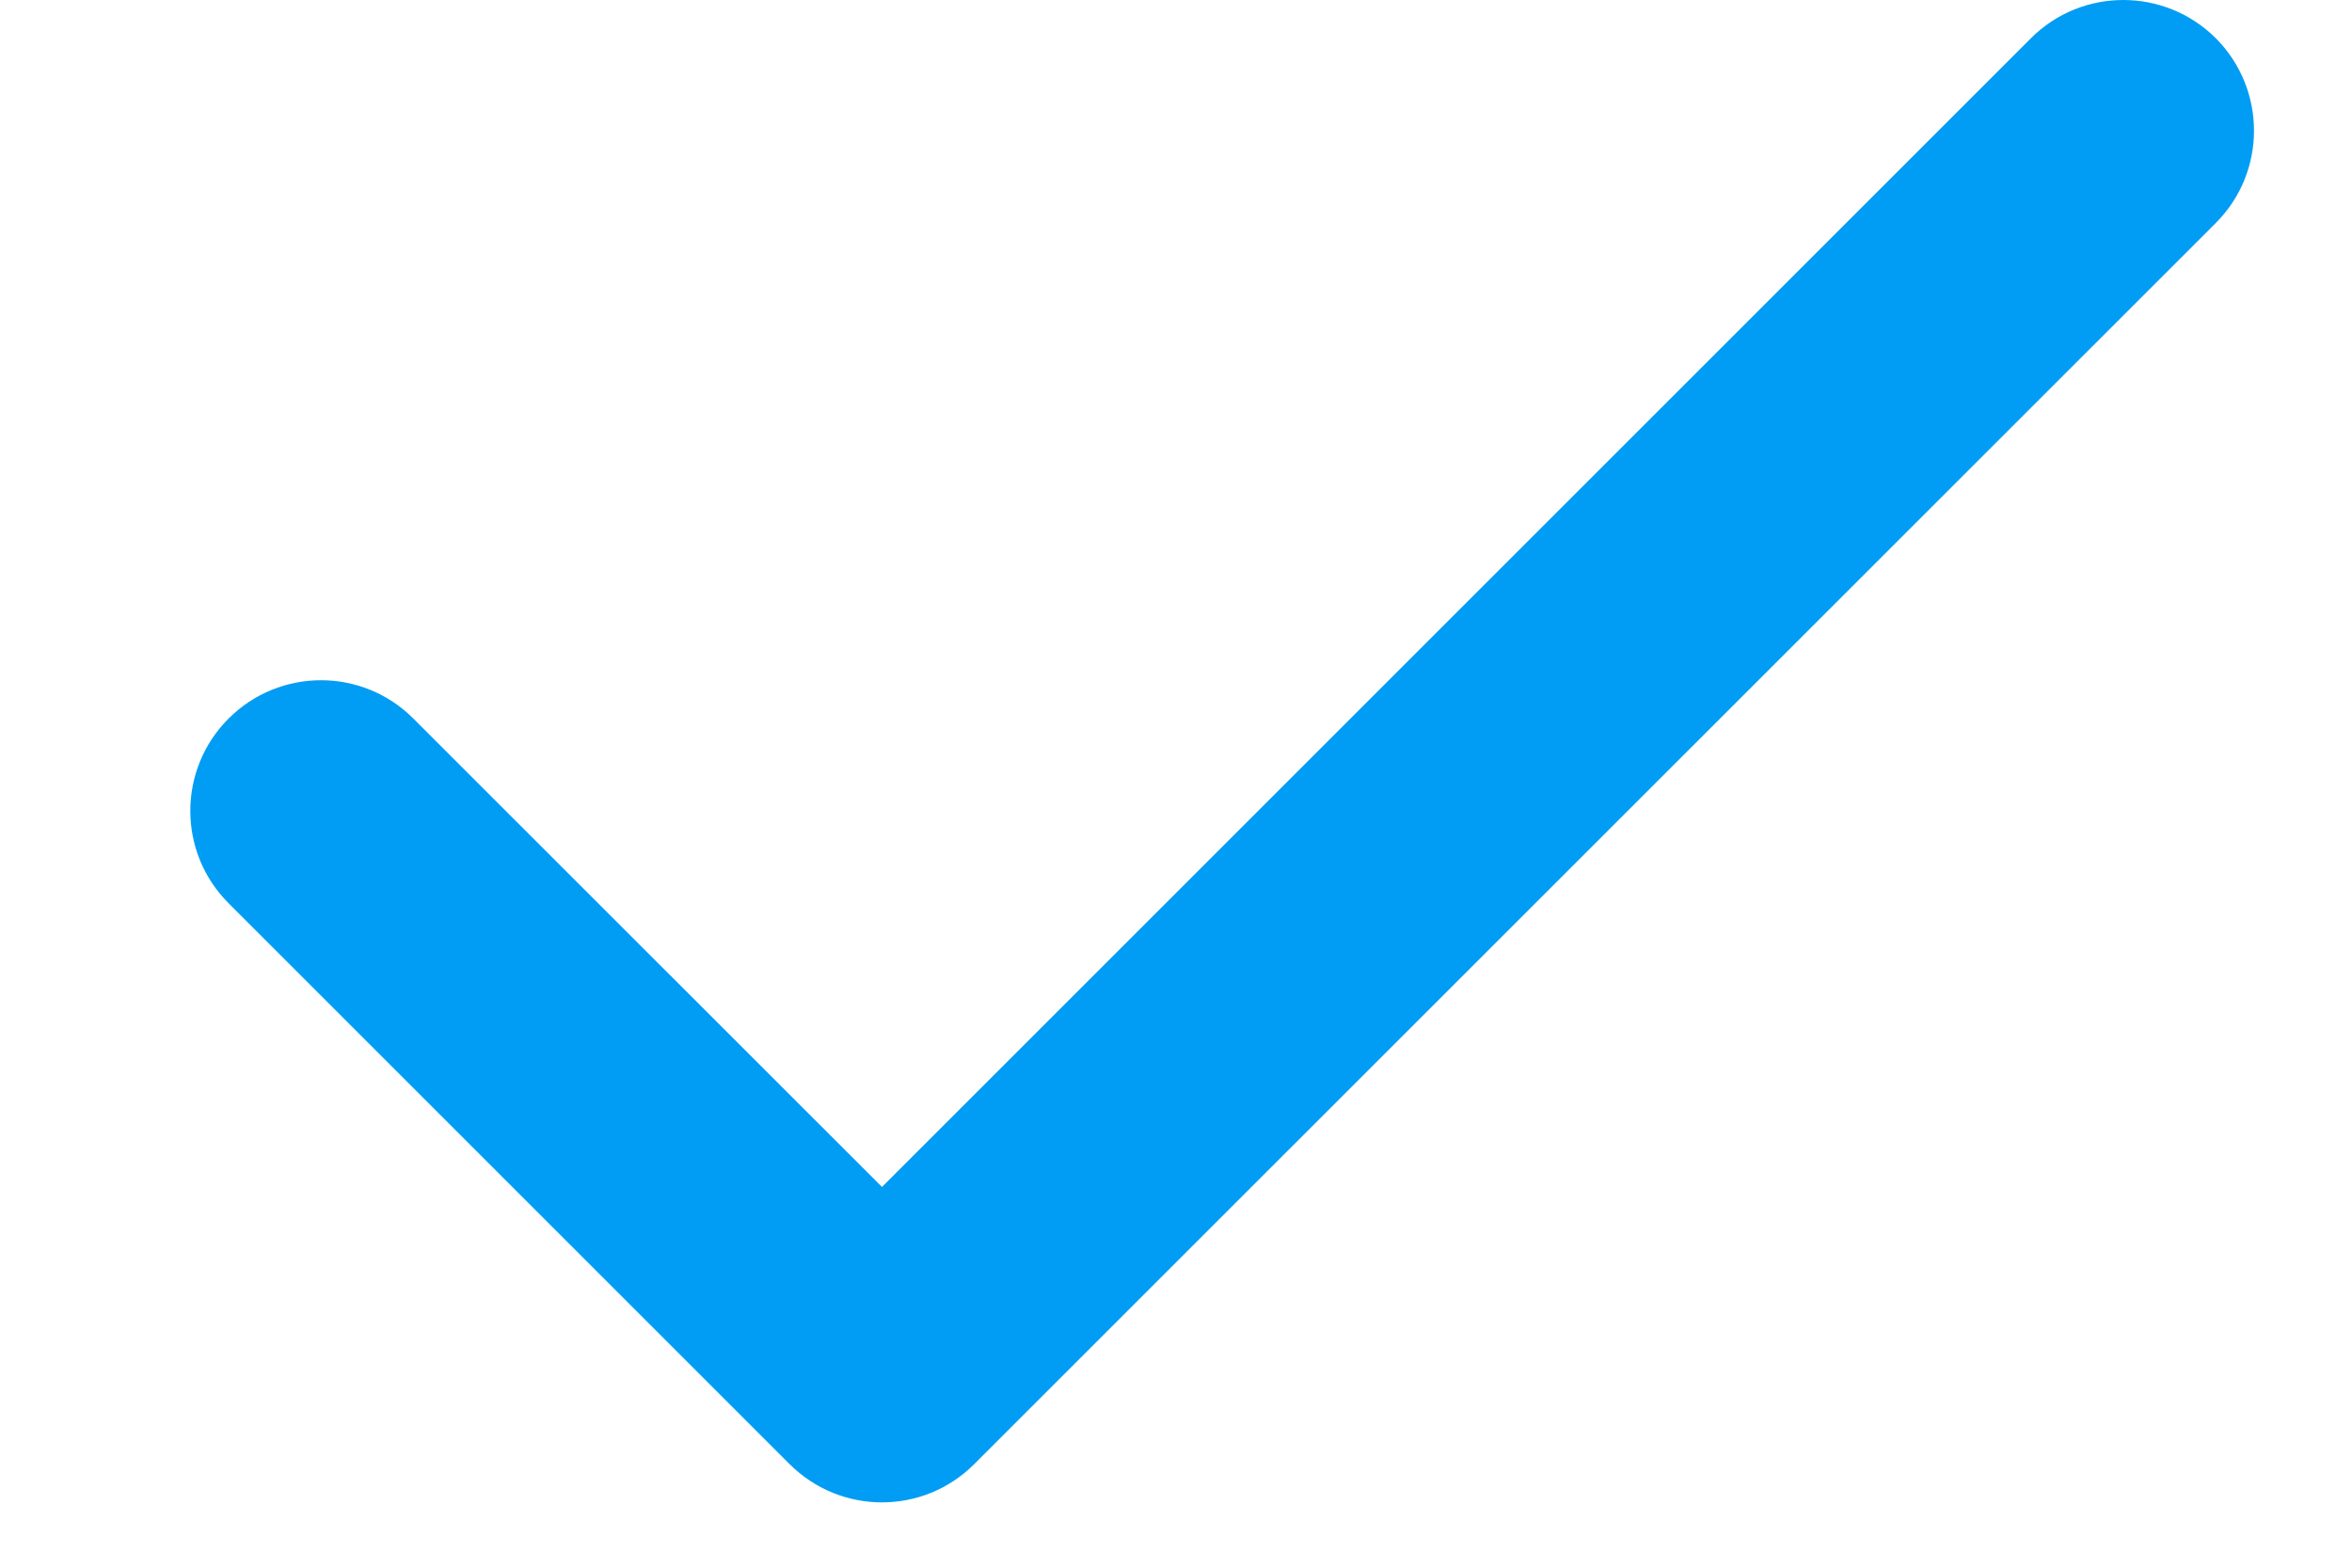
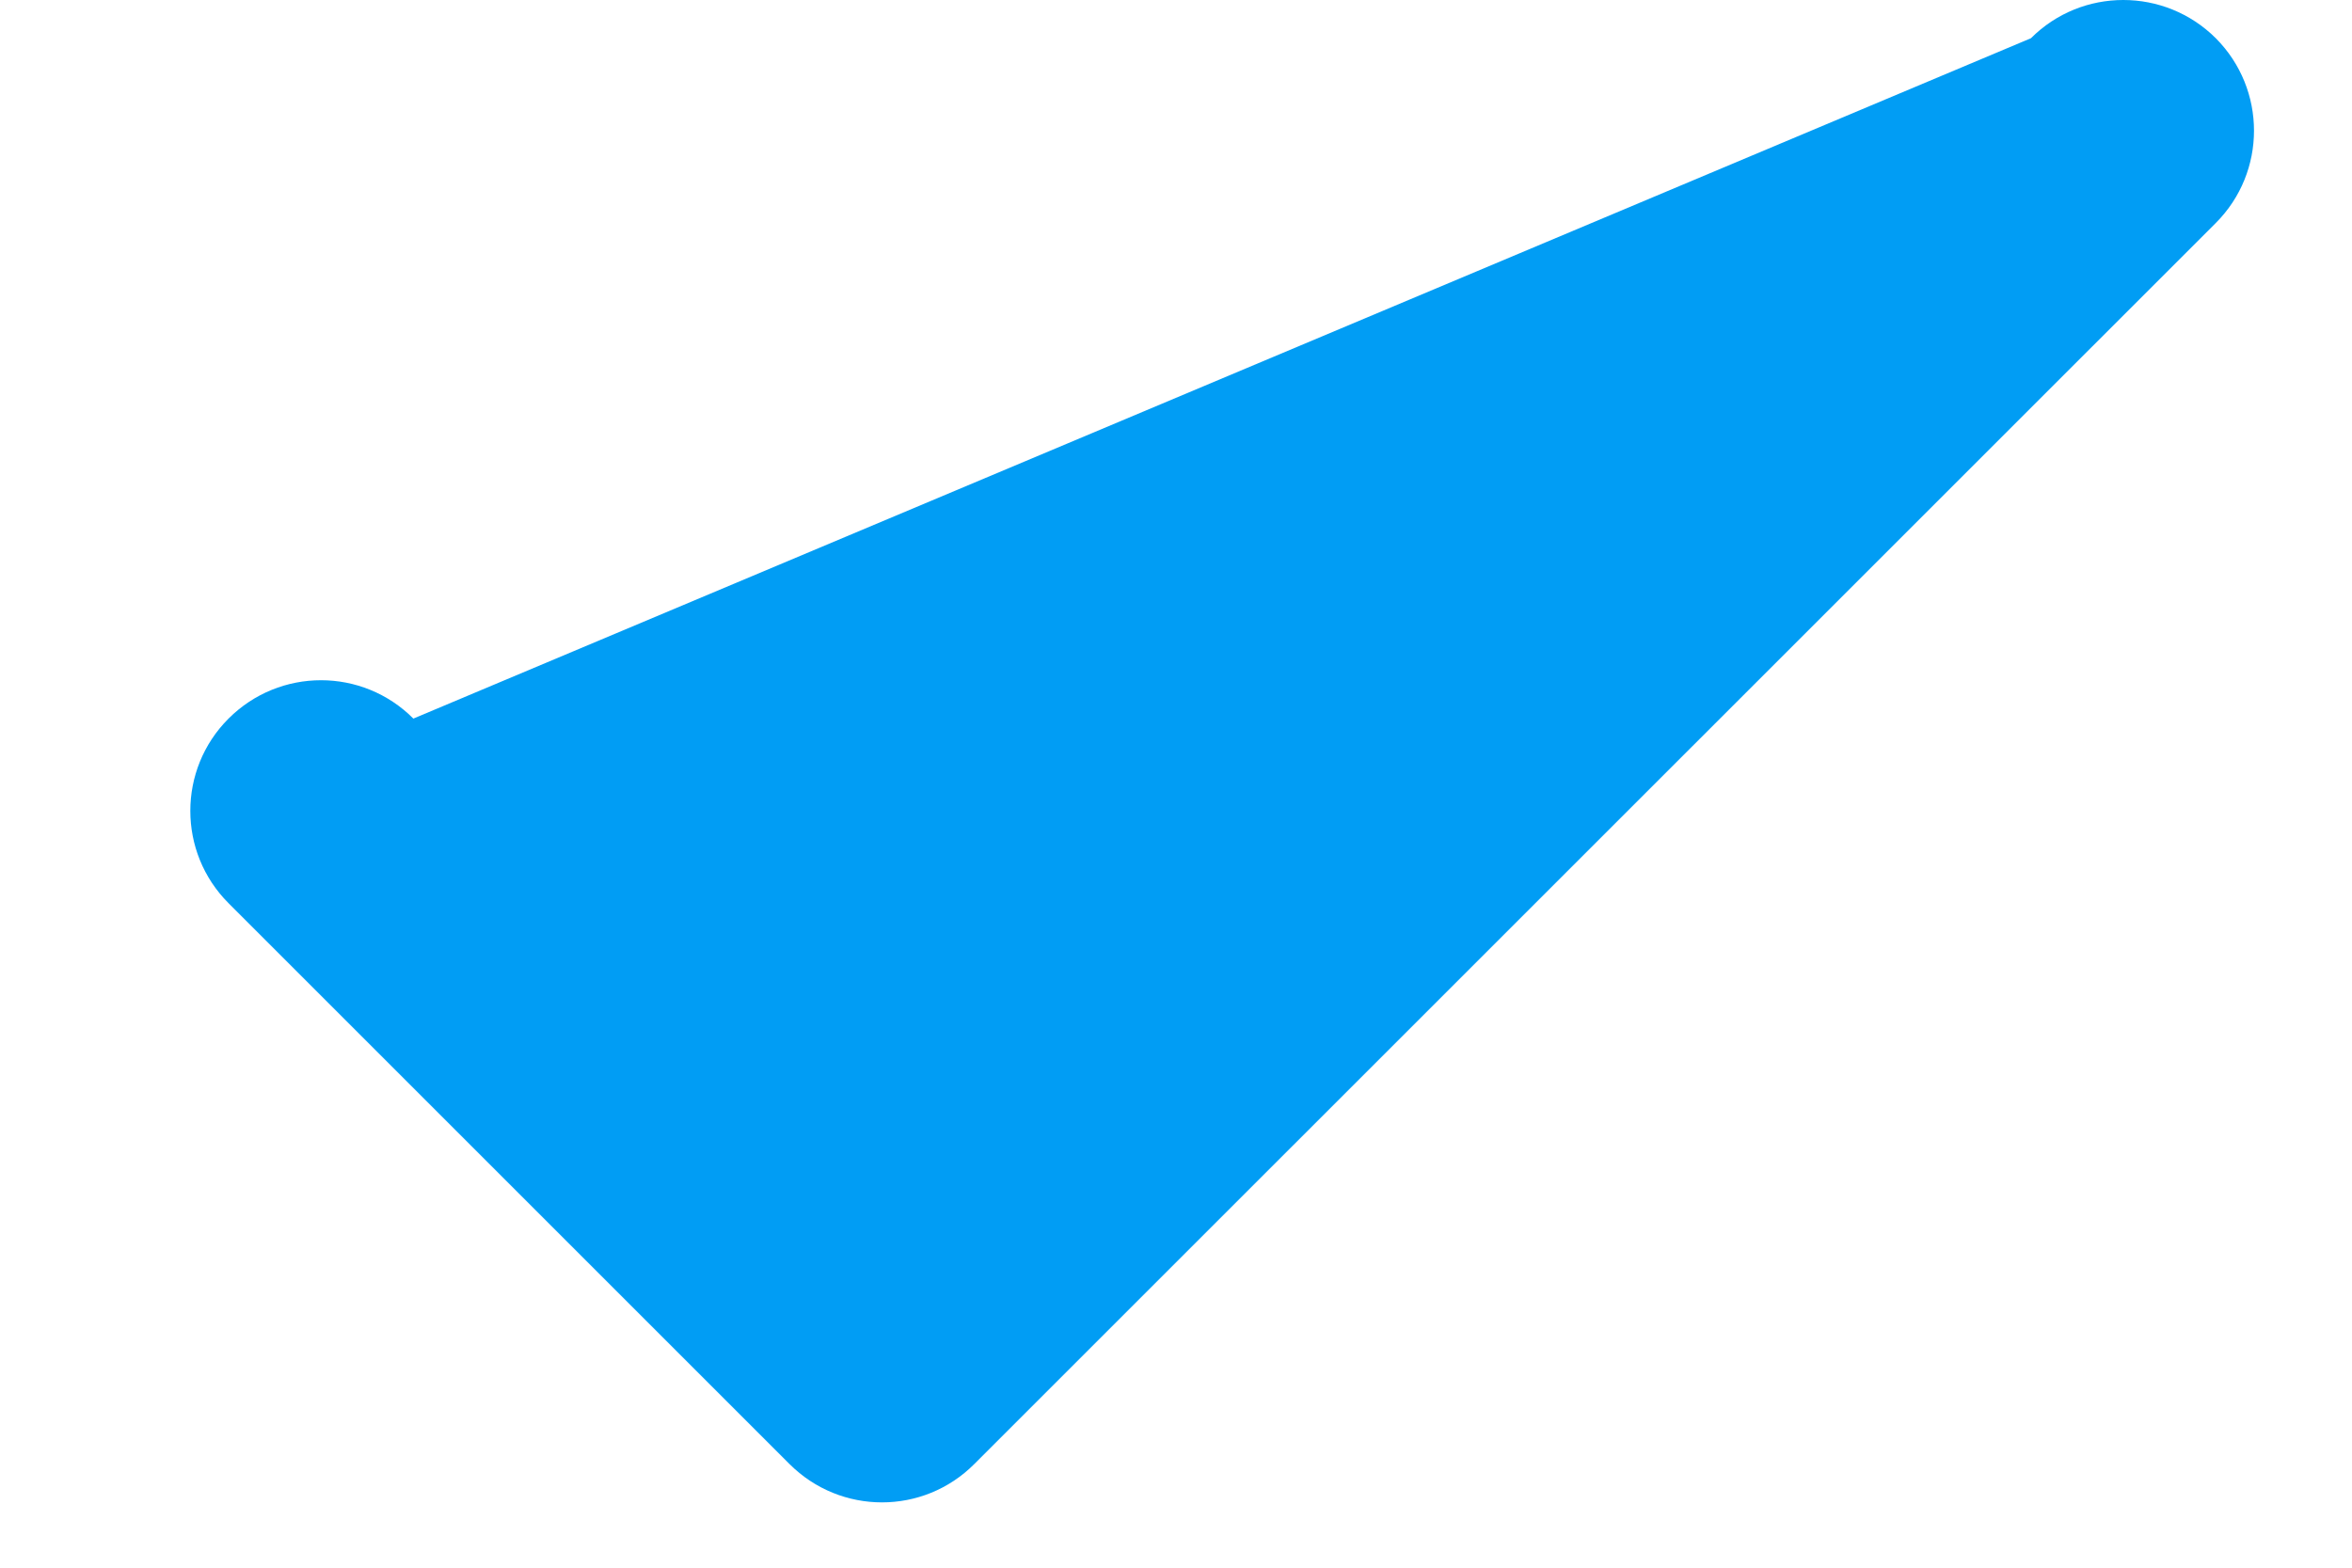
<svg xmlns="http://www.w3.org/2000/svg" width="12" height="8" viewBox="0 0 12 8" fill="none">
-   <path fill-rule="evenodd" clip-rule="evenodd" d="M11.305 0.195C11.565 0.456 11.565 0.878 11.305 1.138L4.971 7.471C4.711 7.732 4.289 7.732 4.028 7.471L1.166 4.609C0.906 4.349 0.906 3.927 1.166 3.667C1.427 3.406 1.849 3.406 2.109 3.667L4.5 6.057L10.362 0.195C10.622 -0.065 11.044 -0.065 11.305 0.195Z" fill="#019DF4" />
+   <path fill-rule="evenodd" clip-rule="evenodd" d="M11.305 0.195C11.565 0.456 11.565 0.878 11.305 1.138L4.971 7.471C4.711 7.732 4.289 7.732 4.028 7.471L1.166 4.609C0.906 4.349 0.906 3.927 1.166 3.667C1.427 3.406 1.849 3.406 2.109 3.667L10.362 0.195C10.622 -0.065 11.044 -0.065 11.305 0.195Z" fill="#019DF4" />
</svg>